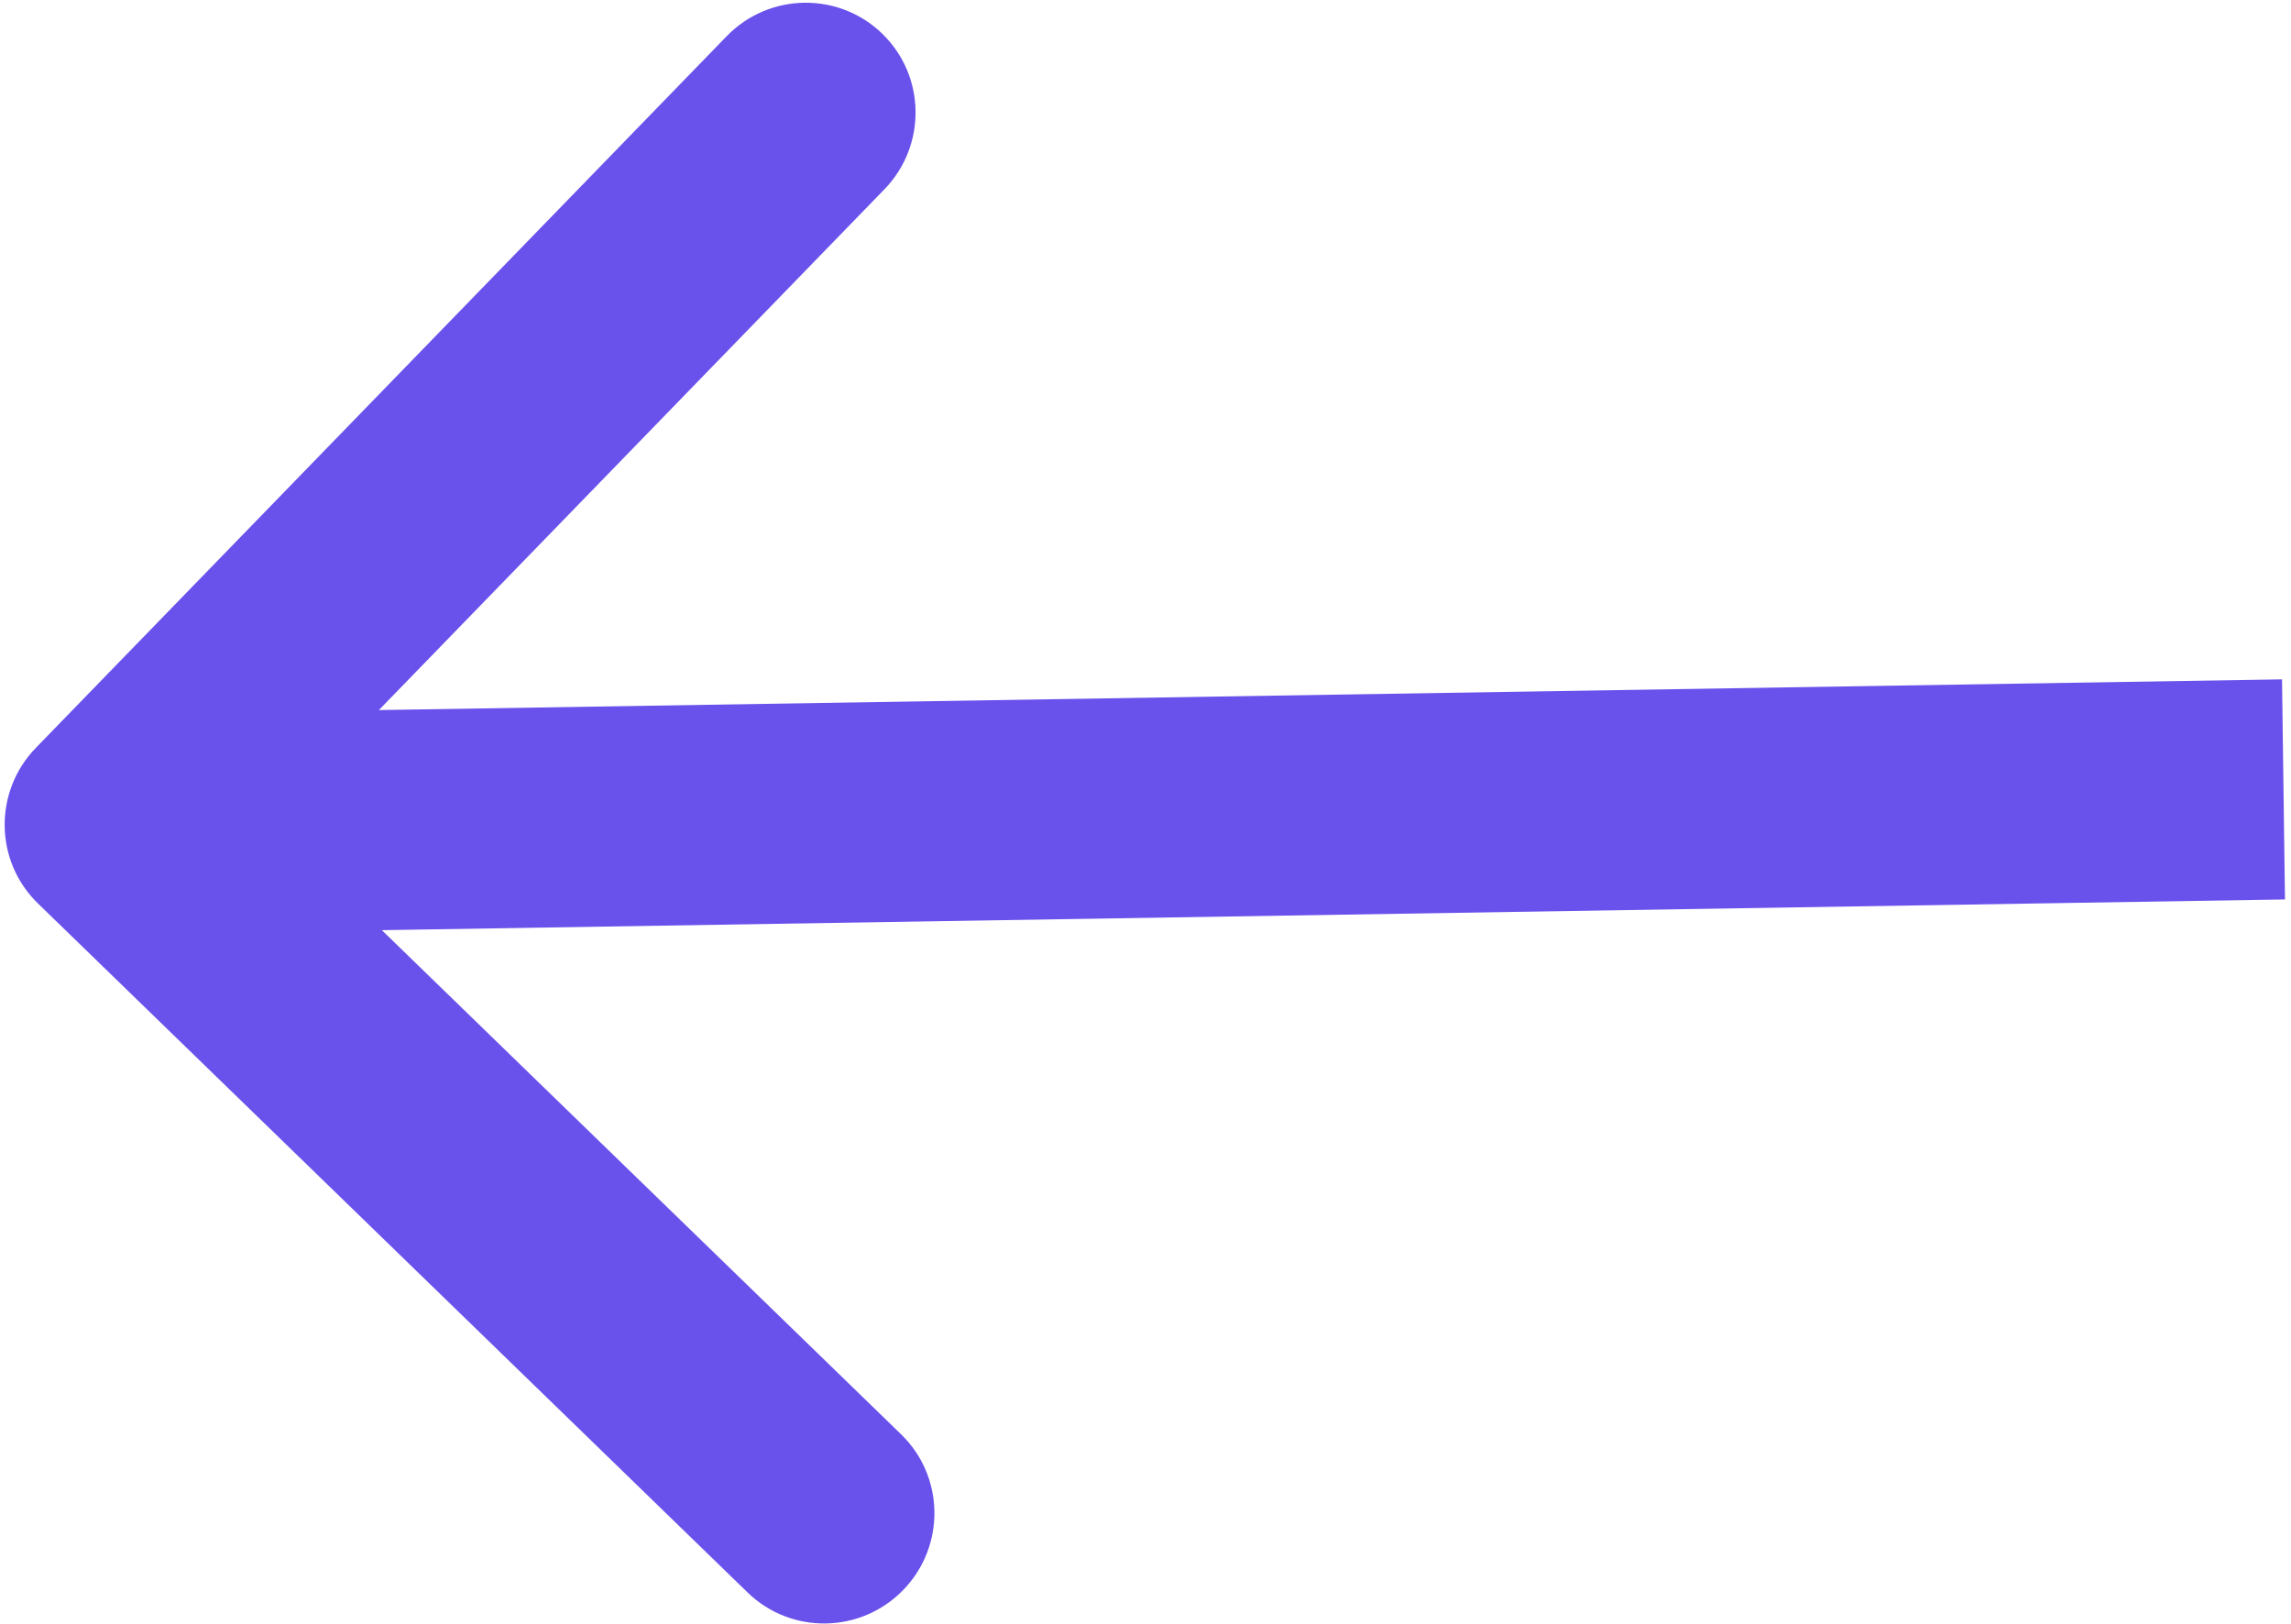
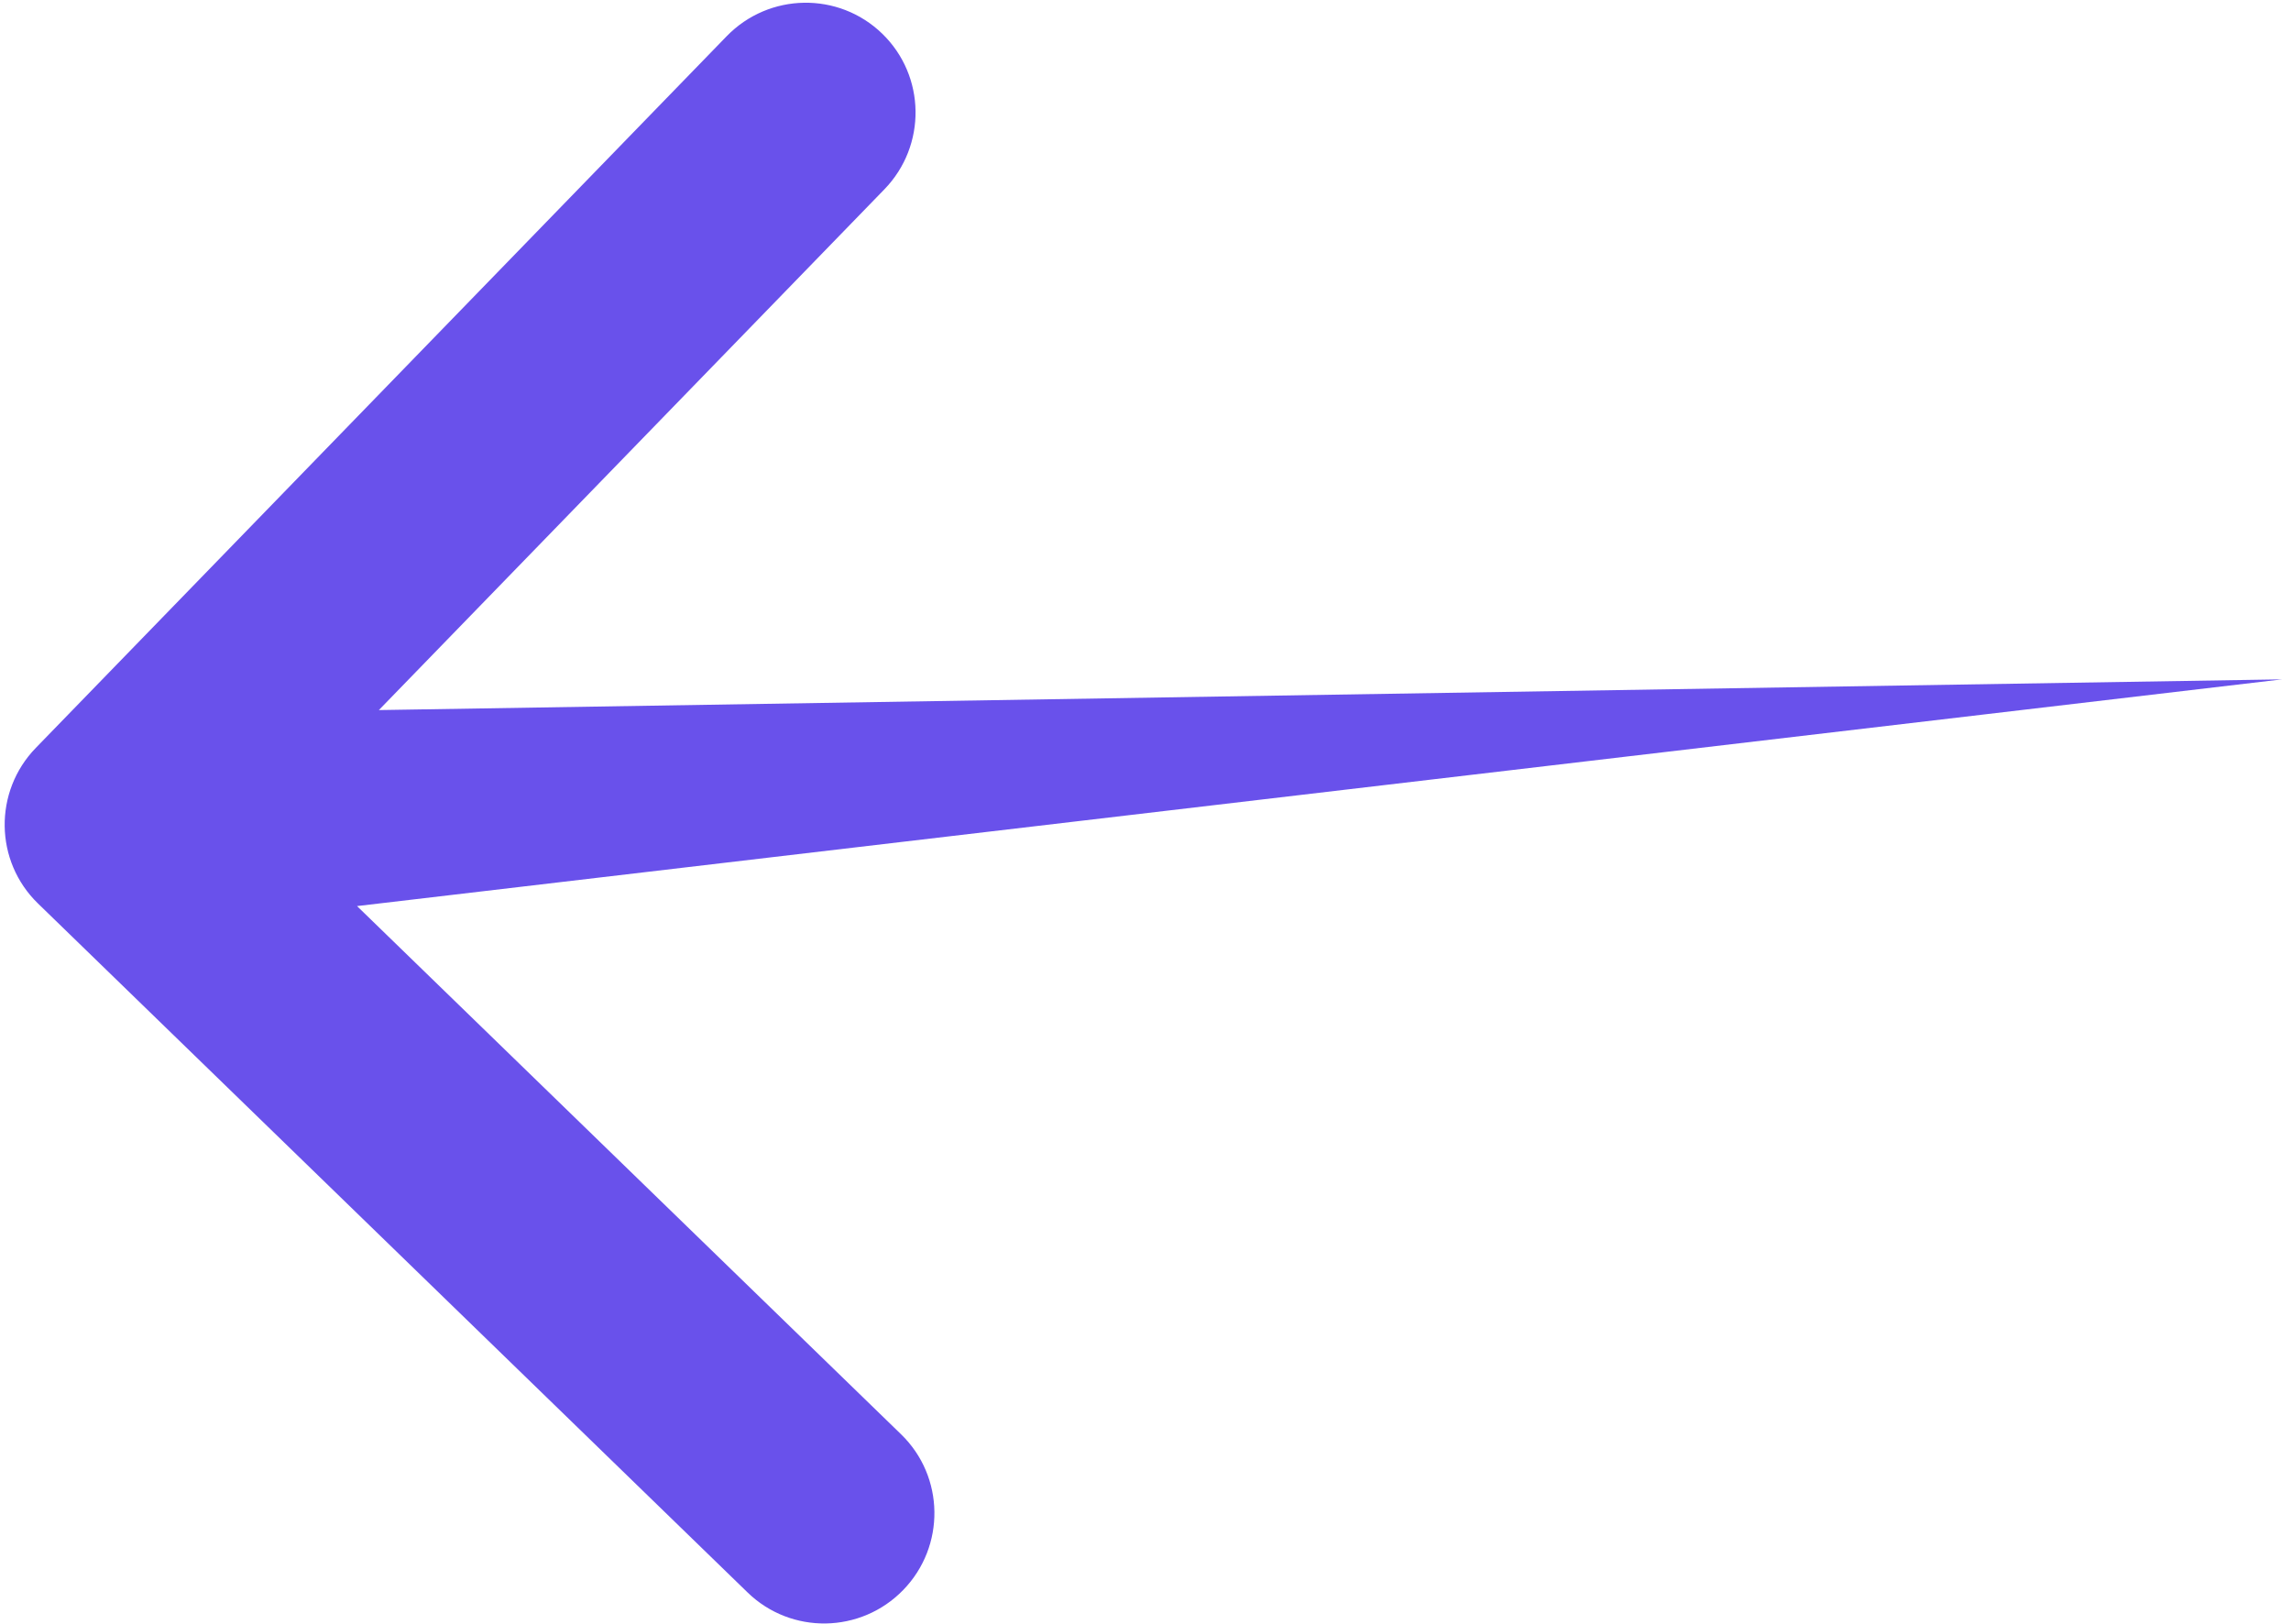
<svg xmlns="http://www.w3.org/2000/svg" width="357" height="253" viewBox="0 0 357 253" fill="none">
-   <path d="M5.588 116.525C-1.017 123.329 -0.871 134.185 5.915 140.773L116.499 248.131C123.285 254.719 134.141 254.544 140.747 247.74C147.352 240.936 147.206 230.079 140.42 223.491L42.123 128.062L137.808 29.503C144.413 22.698 144.267 11.842 137.481 5.254C130.695 -1.334 119.839 -1.159 113.233 5.645L5.588 116.525ZM355.601 105.854L17.645 111.307L18.107 145.6L356.062 140.146L355.601 105.854Z" fill="#6951EB" />
+   <path d="M5.588 116.525C-1.017 123.329 -0.871 134.185 5.915 140.773L116.499 248.131C123.285 254.719 134.141 254.544 140.747 247.74C147.352 240.936 147.206 230.079 140.42 223.491L42.123 128.062L137.808 29.503C144.413 22.698 144.267 11.842 137.481 5.254C130.695 -1.334 119.839 -1.159 113.233 5.645L5.588 116.525ZM355.601 105.854L17.645 111.307L18.107 145.6L355.601 105.854Z" fill="#6951EB" />
</svg>